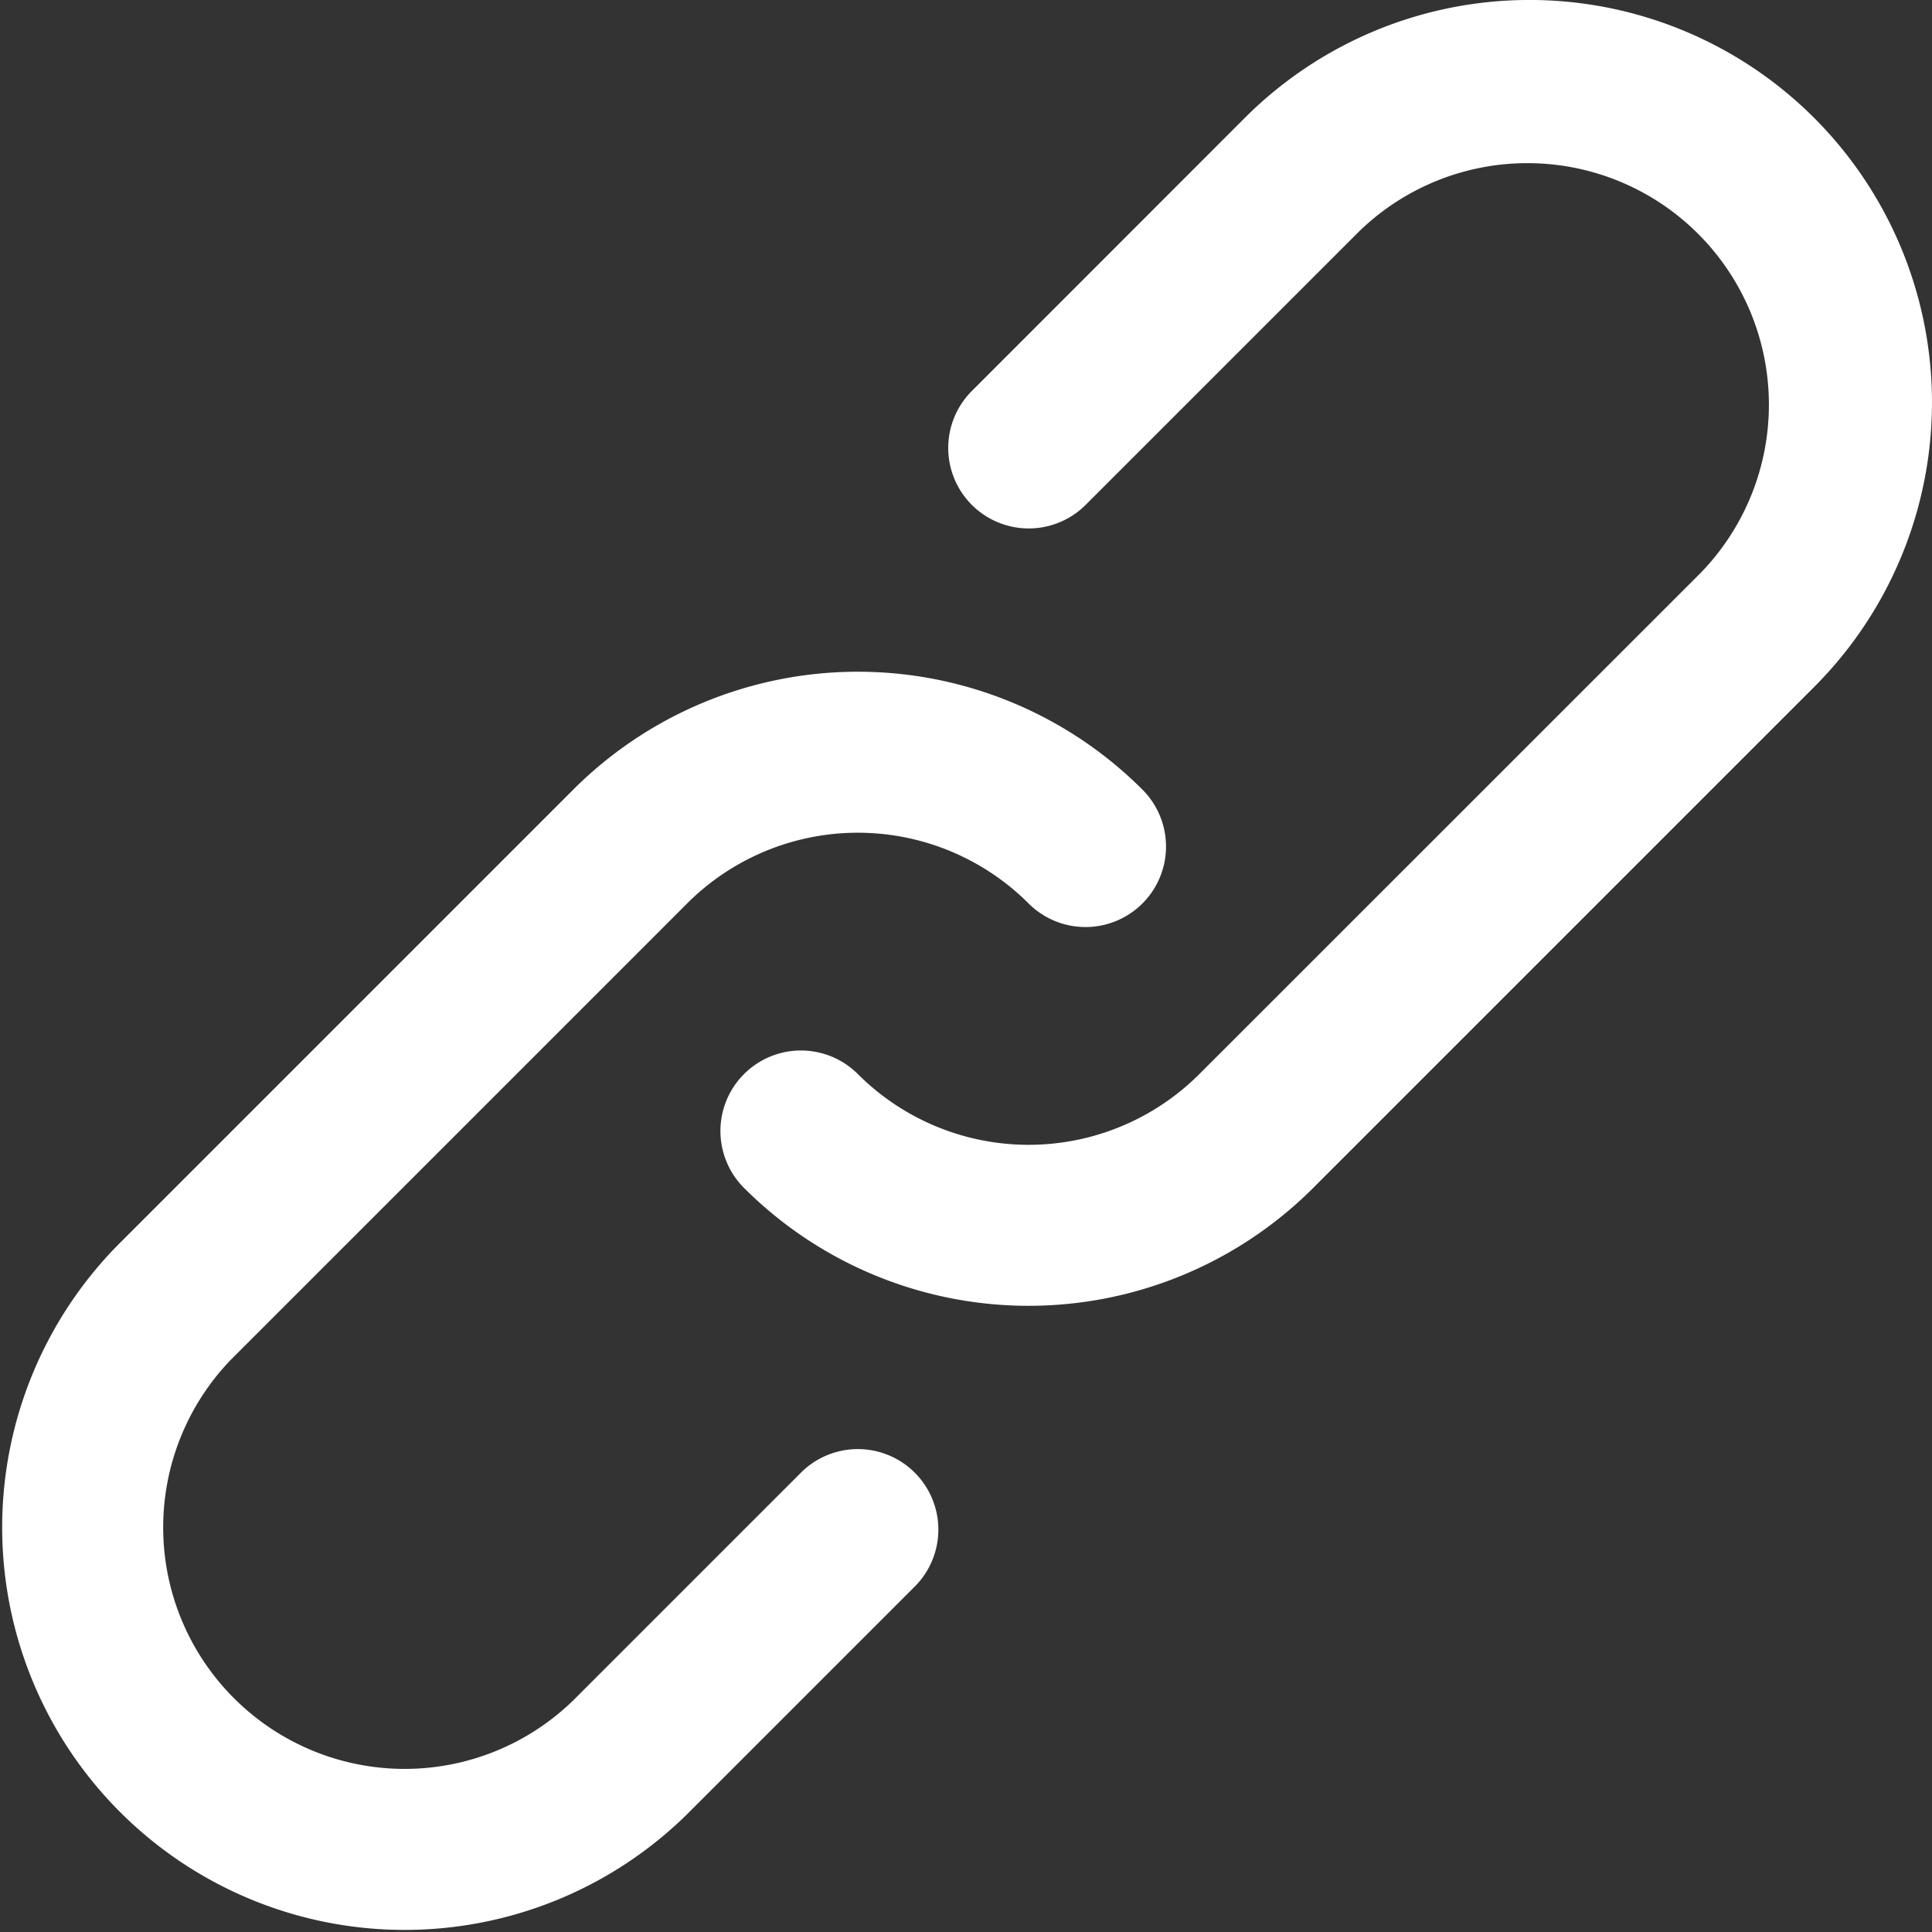
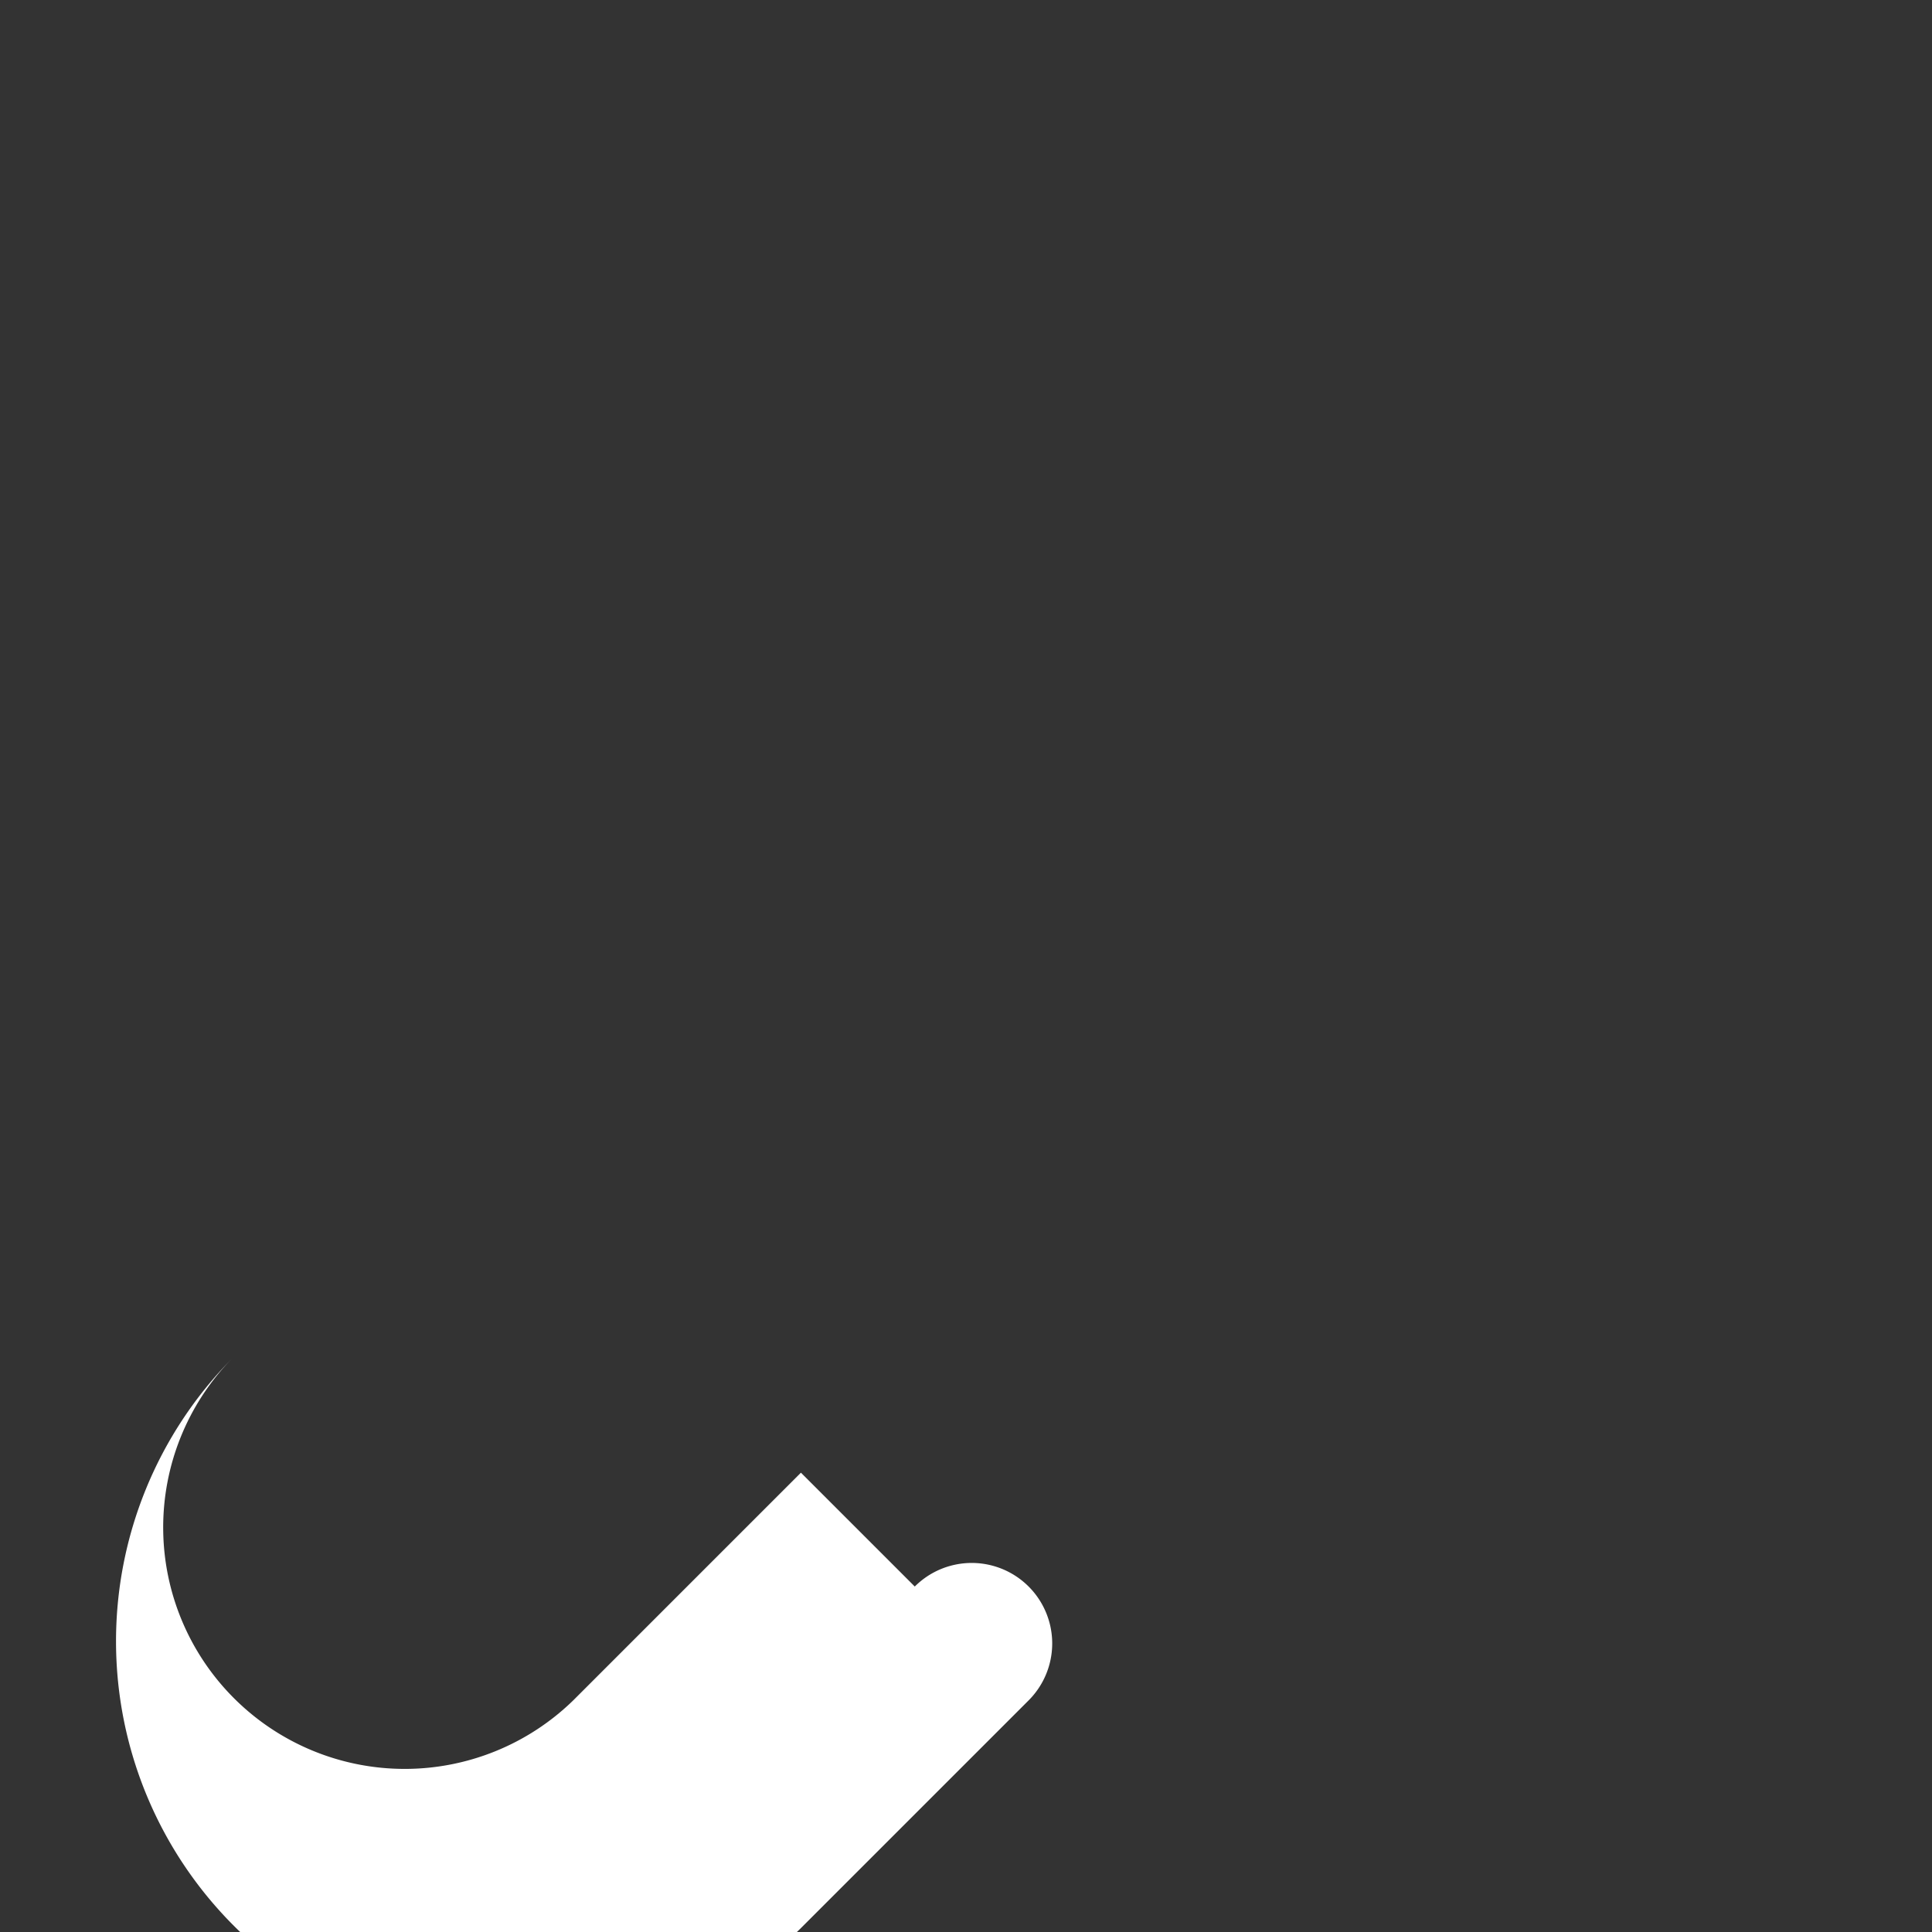
<svg xmlns="http://www.w3.org/2000/svg" id="_025-link" data-name="025-link" width="41.999" height="42" viewBox="0 0 41.999 42">
  <rect x="0" y="0" width="41.999" height="42" fill="#333333" stroke="none" />
  <g id="Group_35" data-name="Group 35" transform="translate(0 0)">
    <g id="Group_34" data-name="Group 34">
-       <path id="Path_51" data-name="Path 51" d="M17.418,195.4l-4.949,4.949a5.25,5.25,0,0,1-7.425-7.423l9.9-9.9a5.248,5.248,0,0,1,7.423,0,1.75,1.75,0,0,0,2.475-2.475,8.749,8.749,0,0,0-12.373,0l-9.9,9.9a8.75,8.75,0,0,0,12.375,12.373l4.949-4.949a1.75,1.75,0,1,0-2.475-2.475Z" transform="translate(-0.007 -163.386)" fill="#fff" />
-       <path id="Path_52" data-name="Path 52" d="M214.71,2.562a8.751,8.751,0,0,0-12.375,0L196.4,8.5a1.75,1.75,0,1,0,2.475,2.475l5.938-5.938a5.25,5.25,0,0,1,7.425,7.423L201.346,23.349a5.248,5.248,0,0,1-7.423,0,1.75,1.75,0,1,0-2.475,2.475,8.749,8.749,0,0,0,12.373,0L214.71,14.935A8.749,8.749,0,0,0,214.71,2.562Z" transform="translate(-175.274 0)" fill="#fff" />
+       <path id="Path_51" data-name="Path 51" d="M17.418,195.4l-4.949,4.949a5.25,5.25,0,0,1-7.425-7.423l9.9-9.9l-9.9,9.9a8.75,8.75,0,0,0,12.375,12.373l4.949-4.949a1.75,1.75,0,1,0-2.475-2.475Z" transform="translate(-0.007 -163.386)" fill="#fff" />
    </g>
  </g>
</svg>